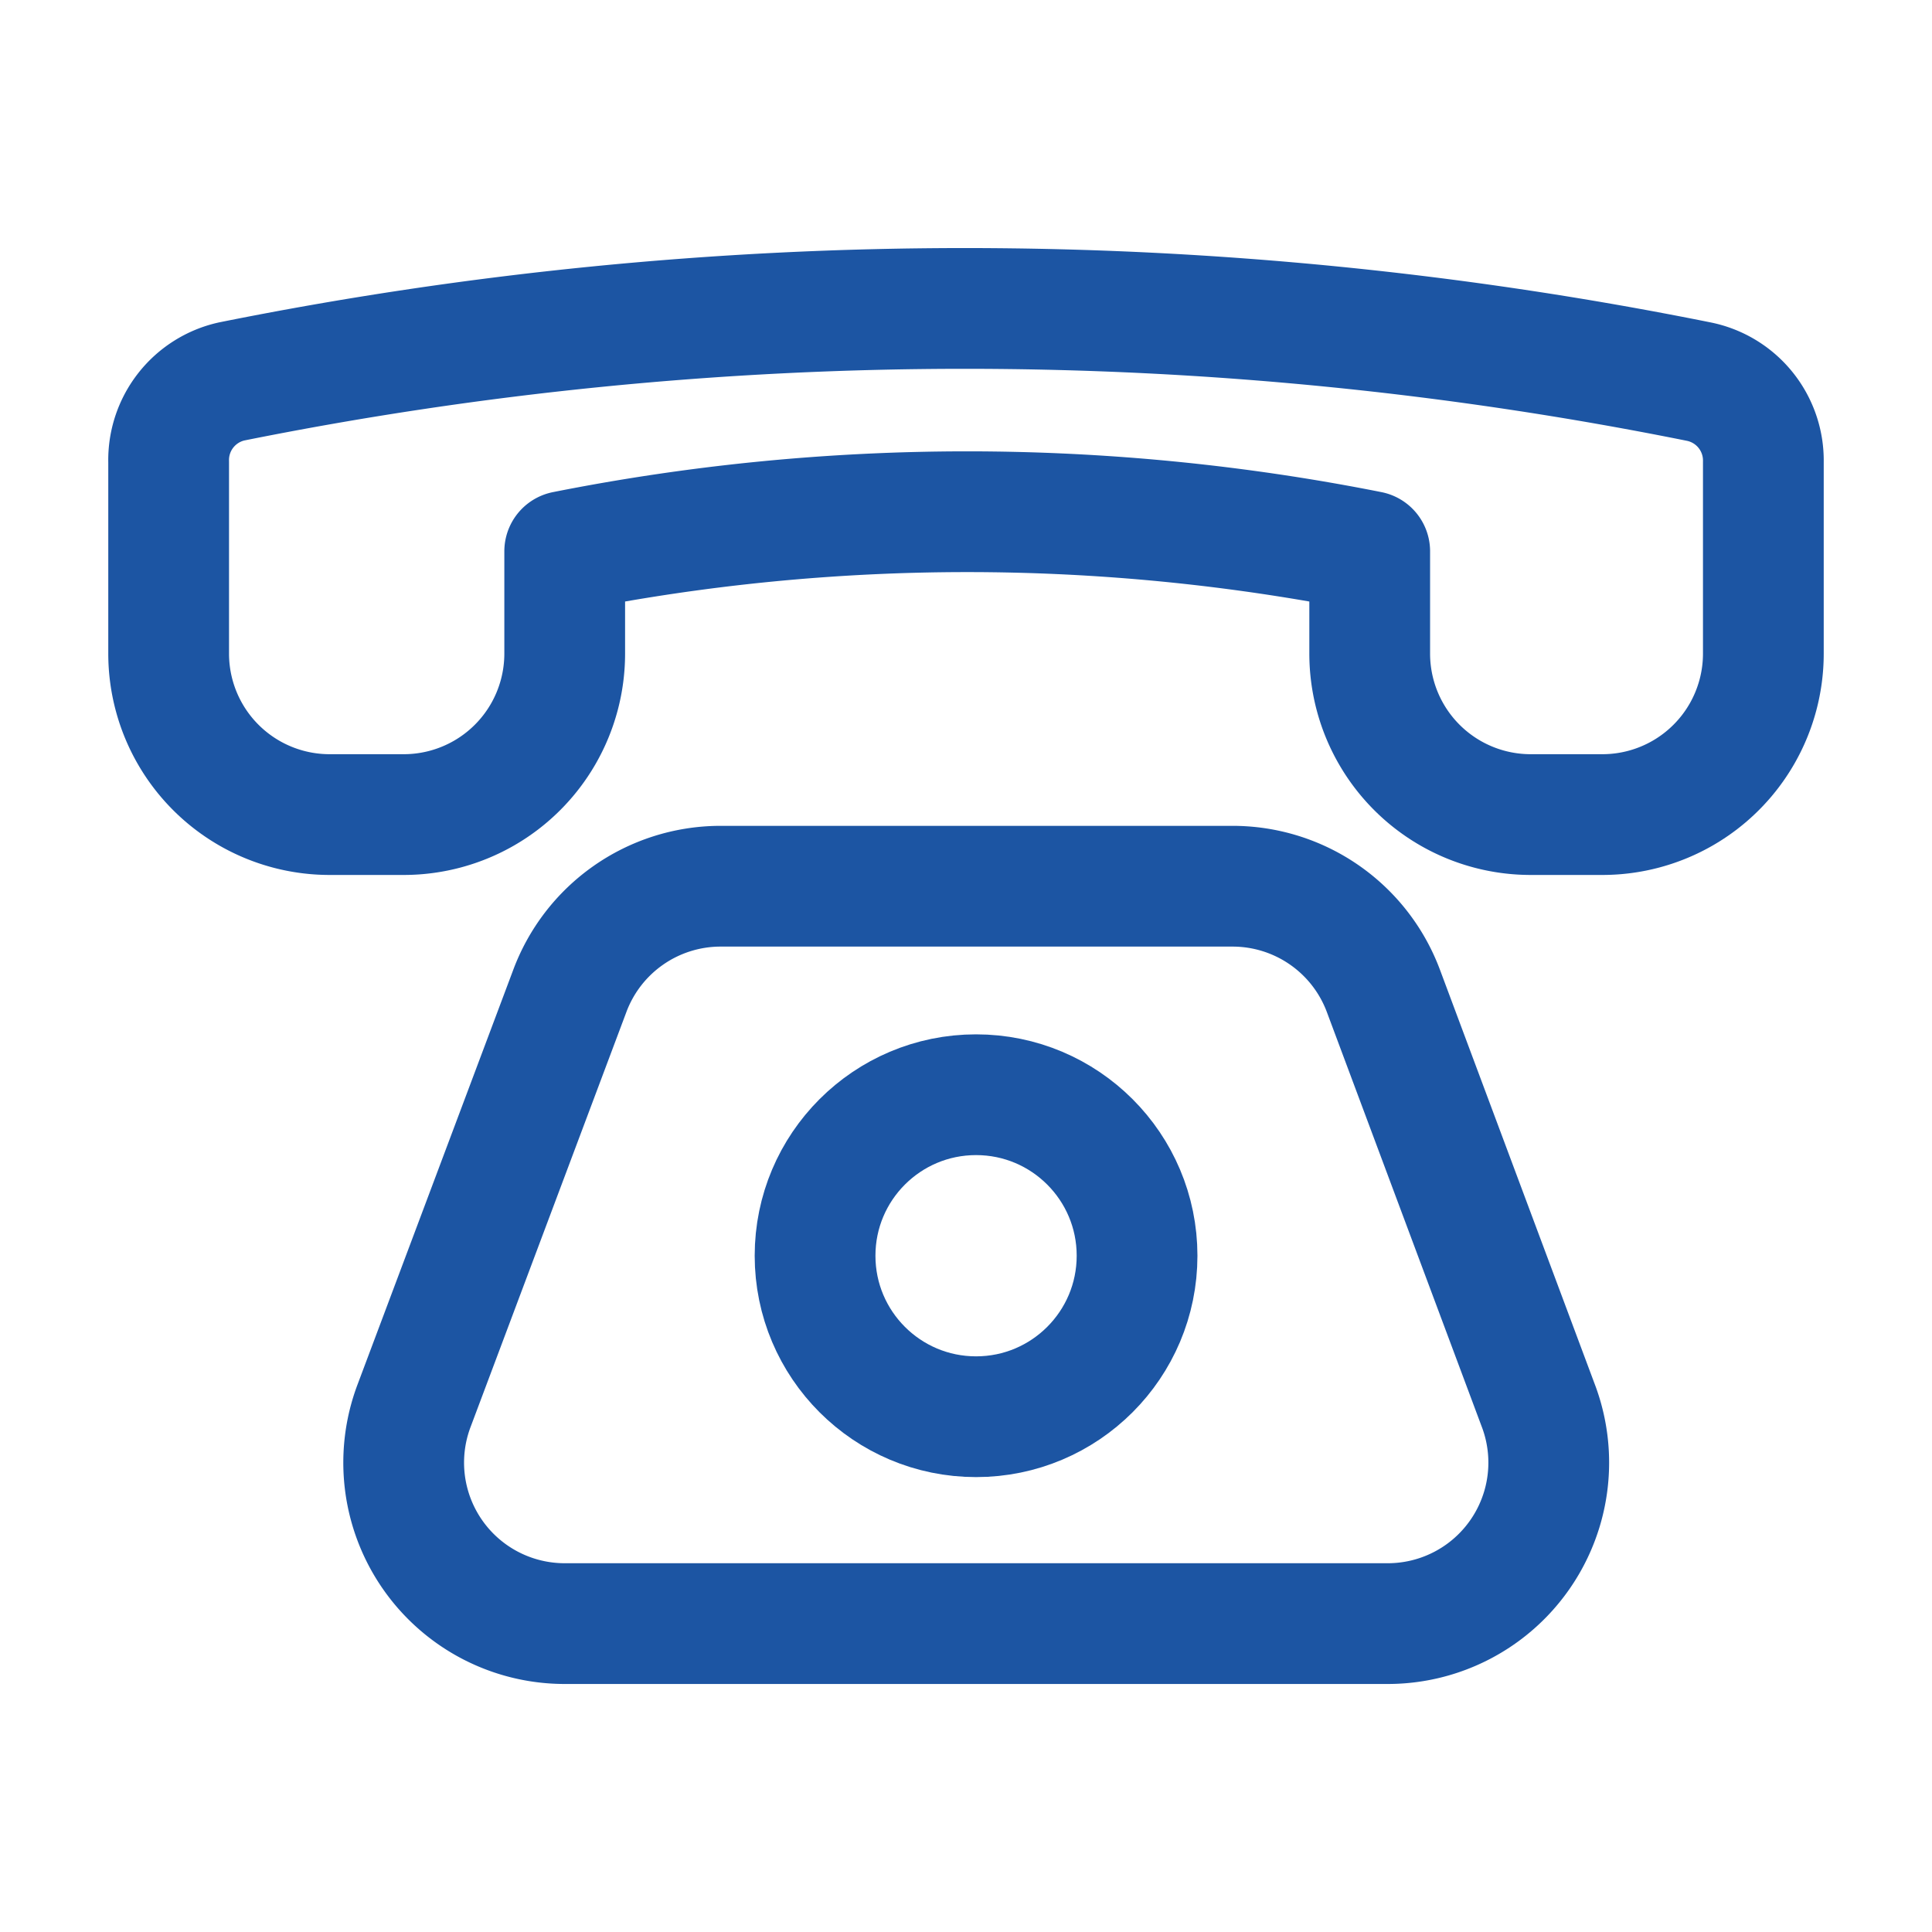
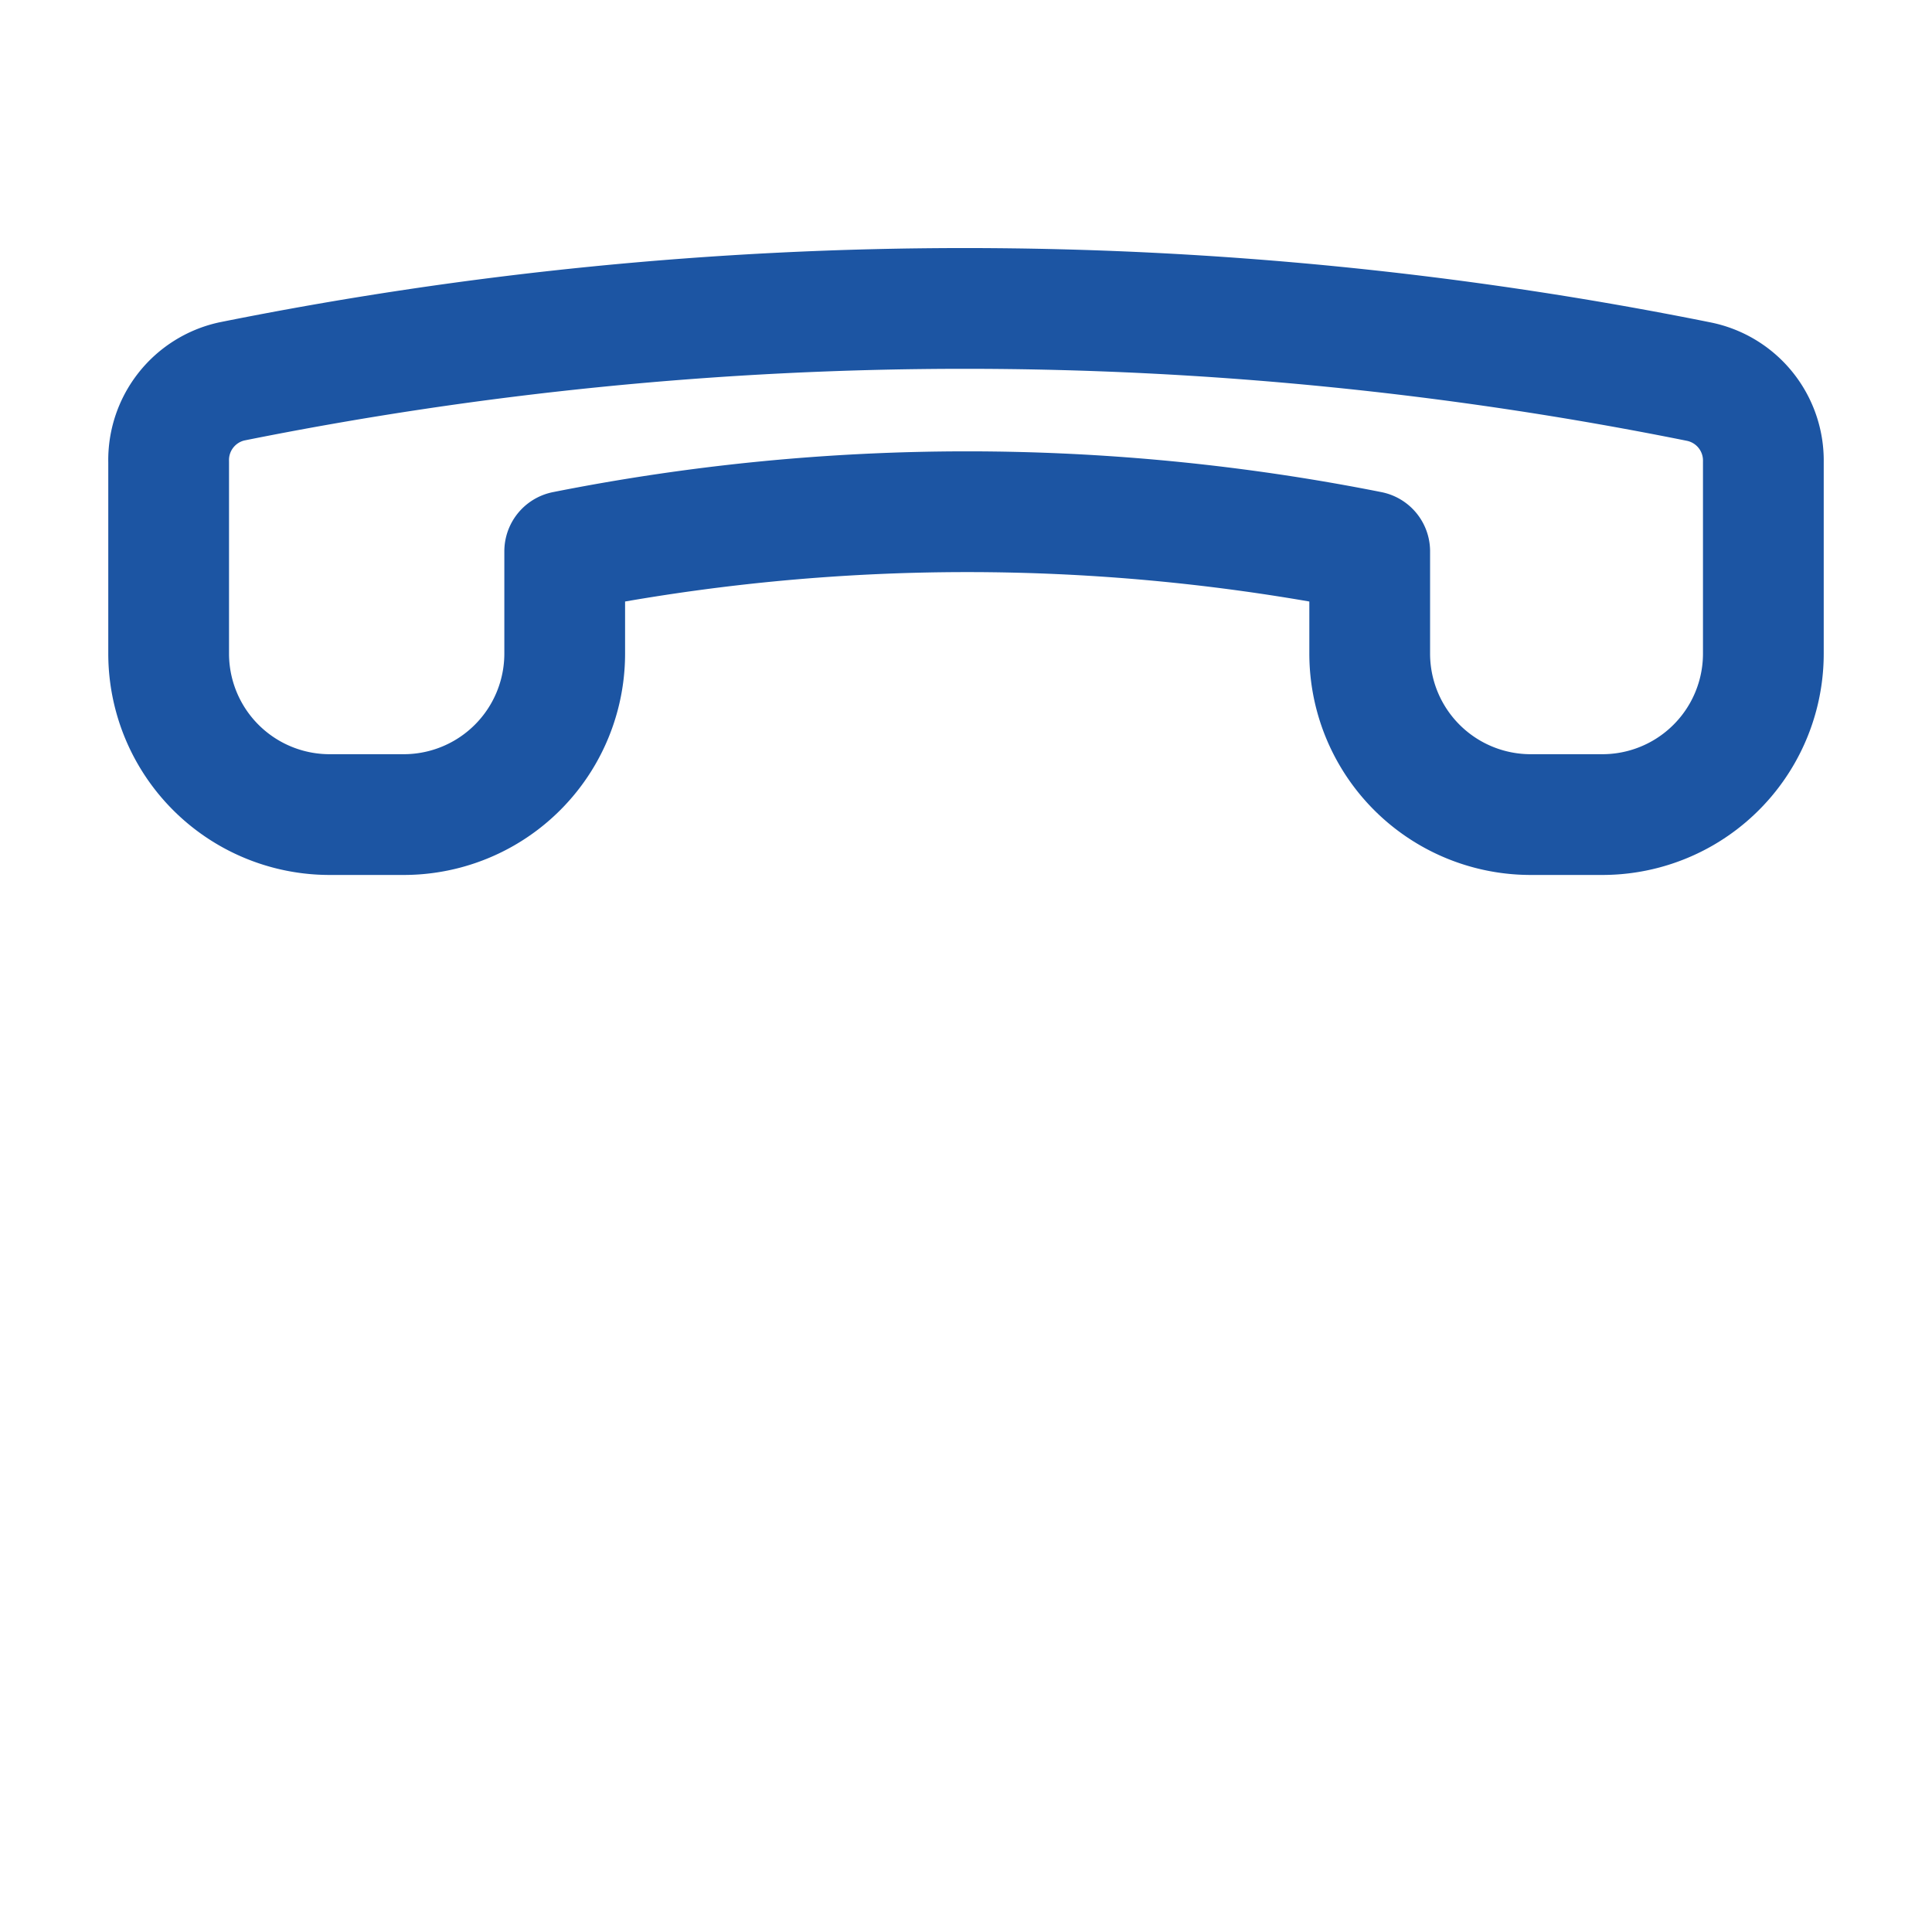
<svg xmlns="http://www.w3.org/2000/svg" width="24" height="24" viewBox="0 0 24 24">
  <defs>
    <style>.a,.b,.c{fill:none;}.b,.c{stroke:#1c55a3;stroke-linecap:round;stroke-width:1.5px;}.b{stroke-linejoin:round;}.c{stroke-linejoin:bevel;}</style>
  </defs>
-   <rect class="a" width="24" height="24" />
  <g transform="translate(0.015 0.009)">
-     <path class="b" d="M17.22,20.16H7a2,2,0,0,1-1.87-2.71l1.93-5.14A2,2,0,0,1,8.92,11h6.37a2,2,0,0,1,1.88,1.3l1.92,5.14a2,2,0,0,1-1.87,2.72Z" />
-     <circle class="c" cx="2" cy="2" r="2" transform="translate(10.11 13.59)" />
    <path class="b" d="M2.08,5.73V8.11a2,2,0,0,0,2,2H5a2,2,0,0,0,2-2V6.84H7a25.64,25.64,0,0,1,10,0h0V8.11a2,2,0,0,0,2,2h.89a2,2,0,0,0,2-2V5.73a1,1,0,0,0-.81-1h0a46.18,46.18,0,0,0-18.22,0h0A1,1,0,0,0,2.08,5.73Z" />
  </g>
</svg>